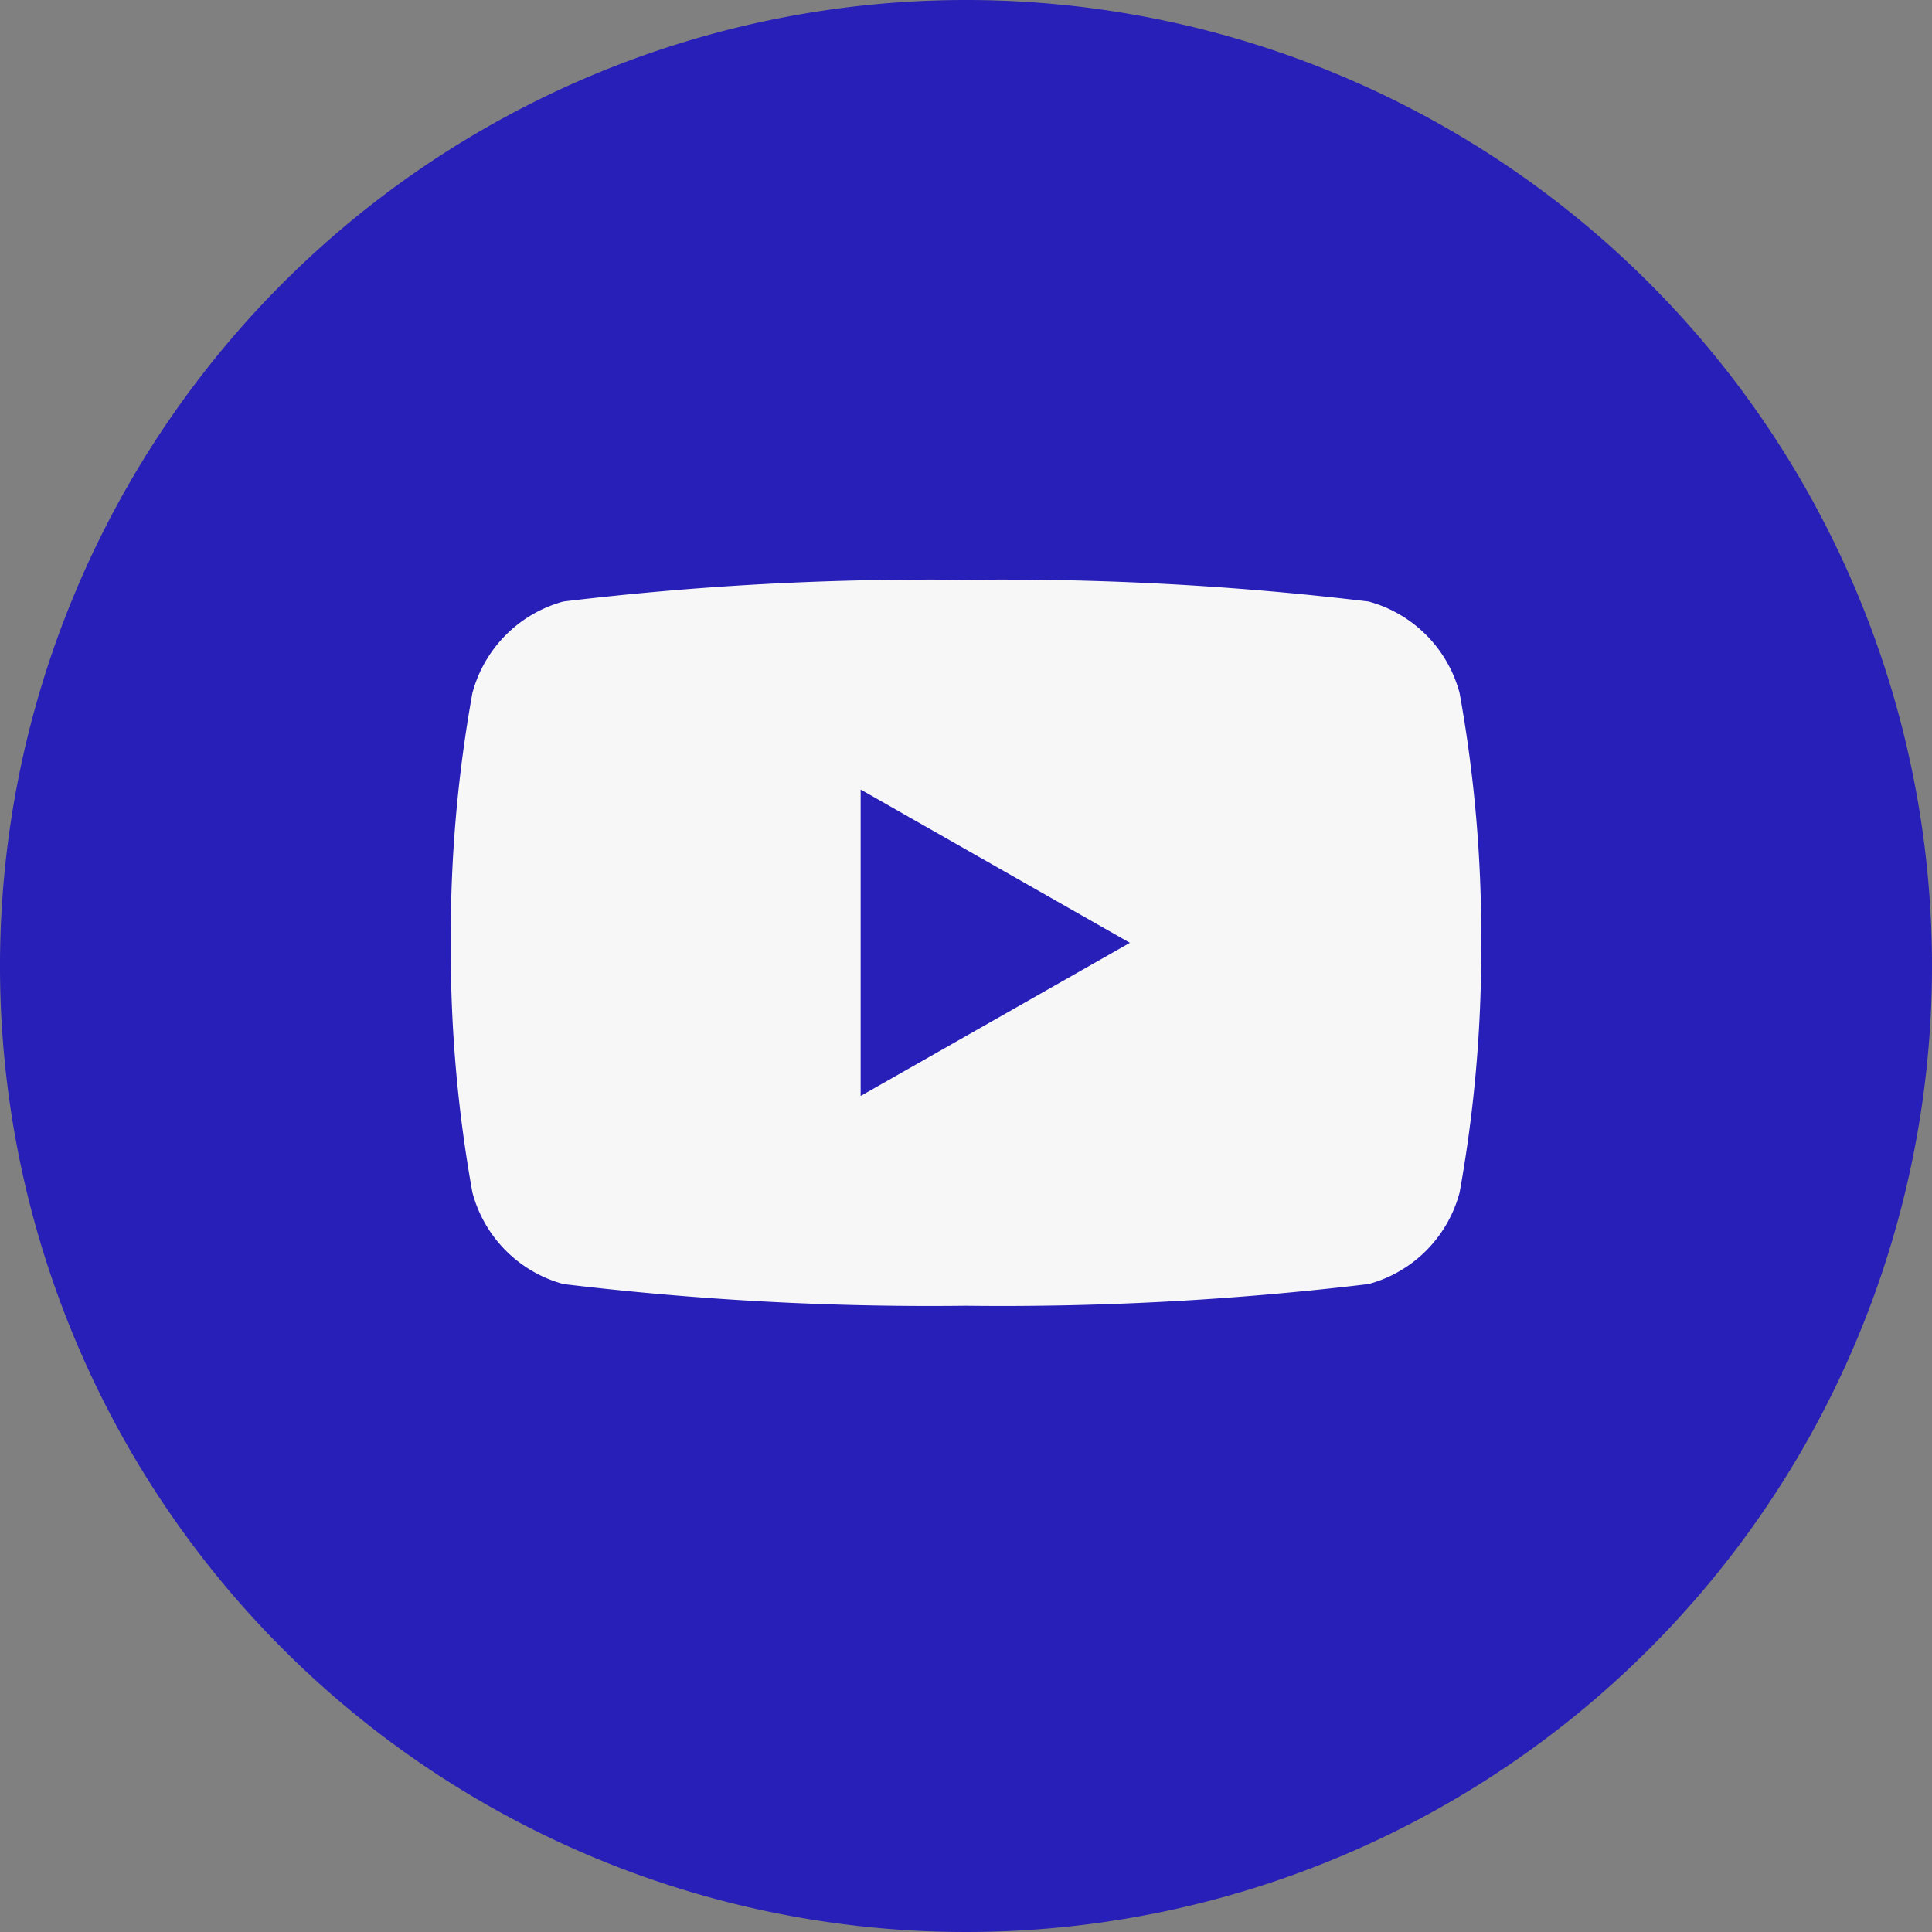
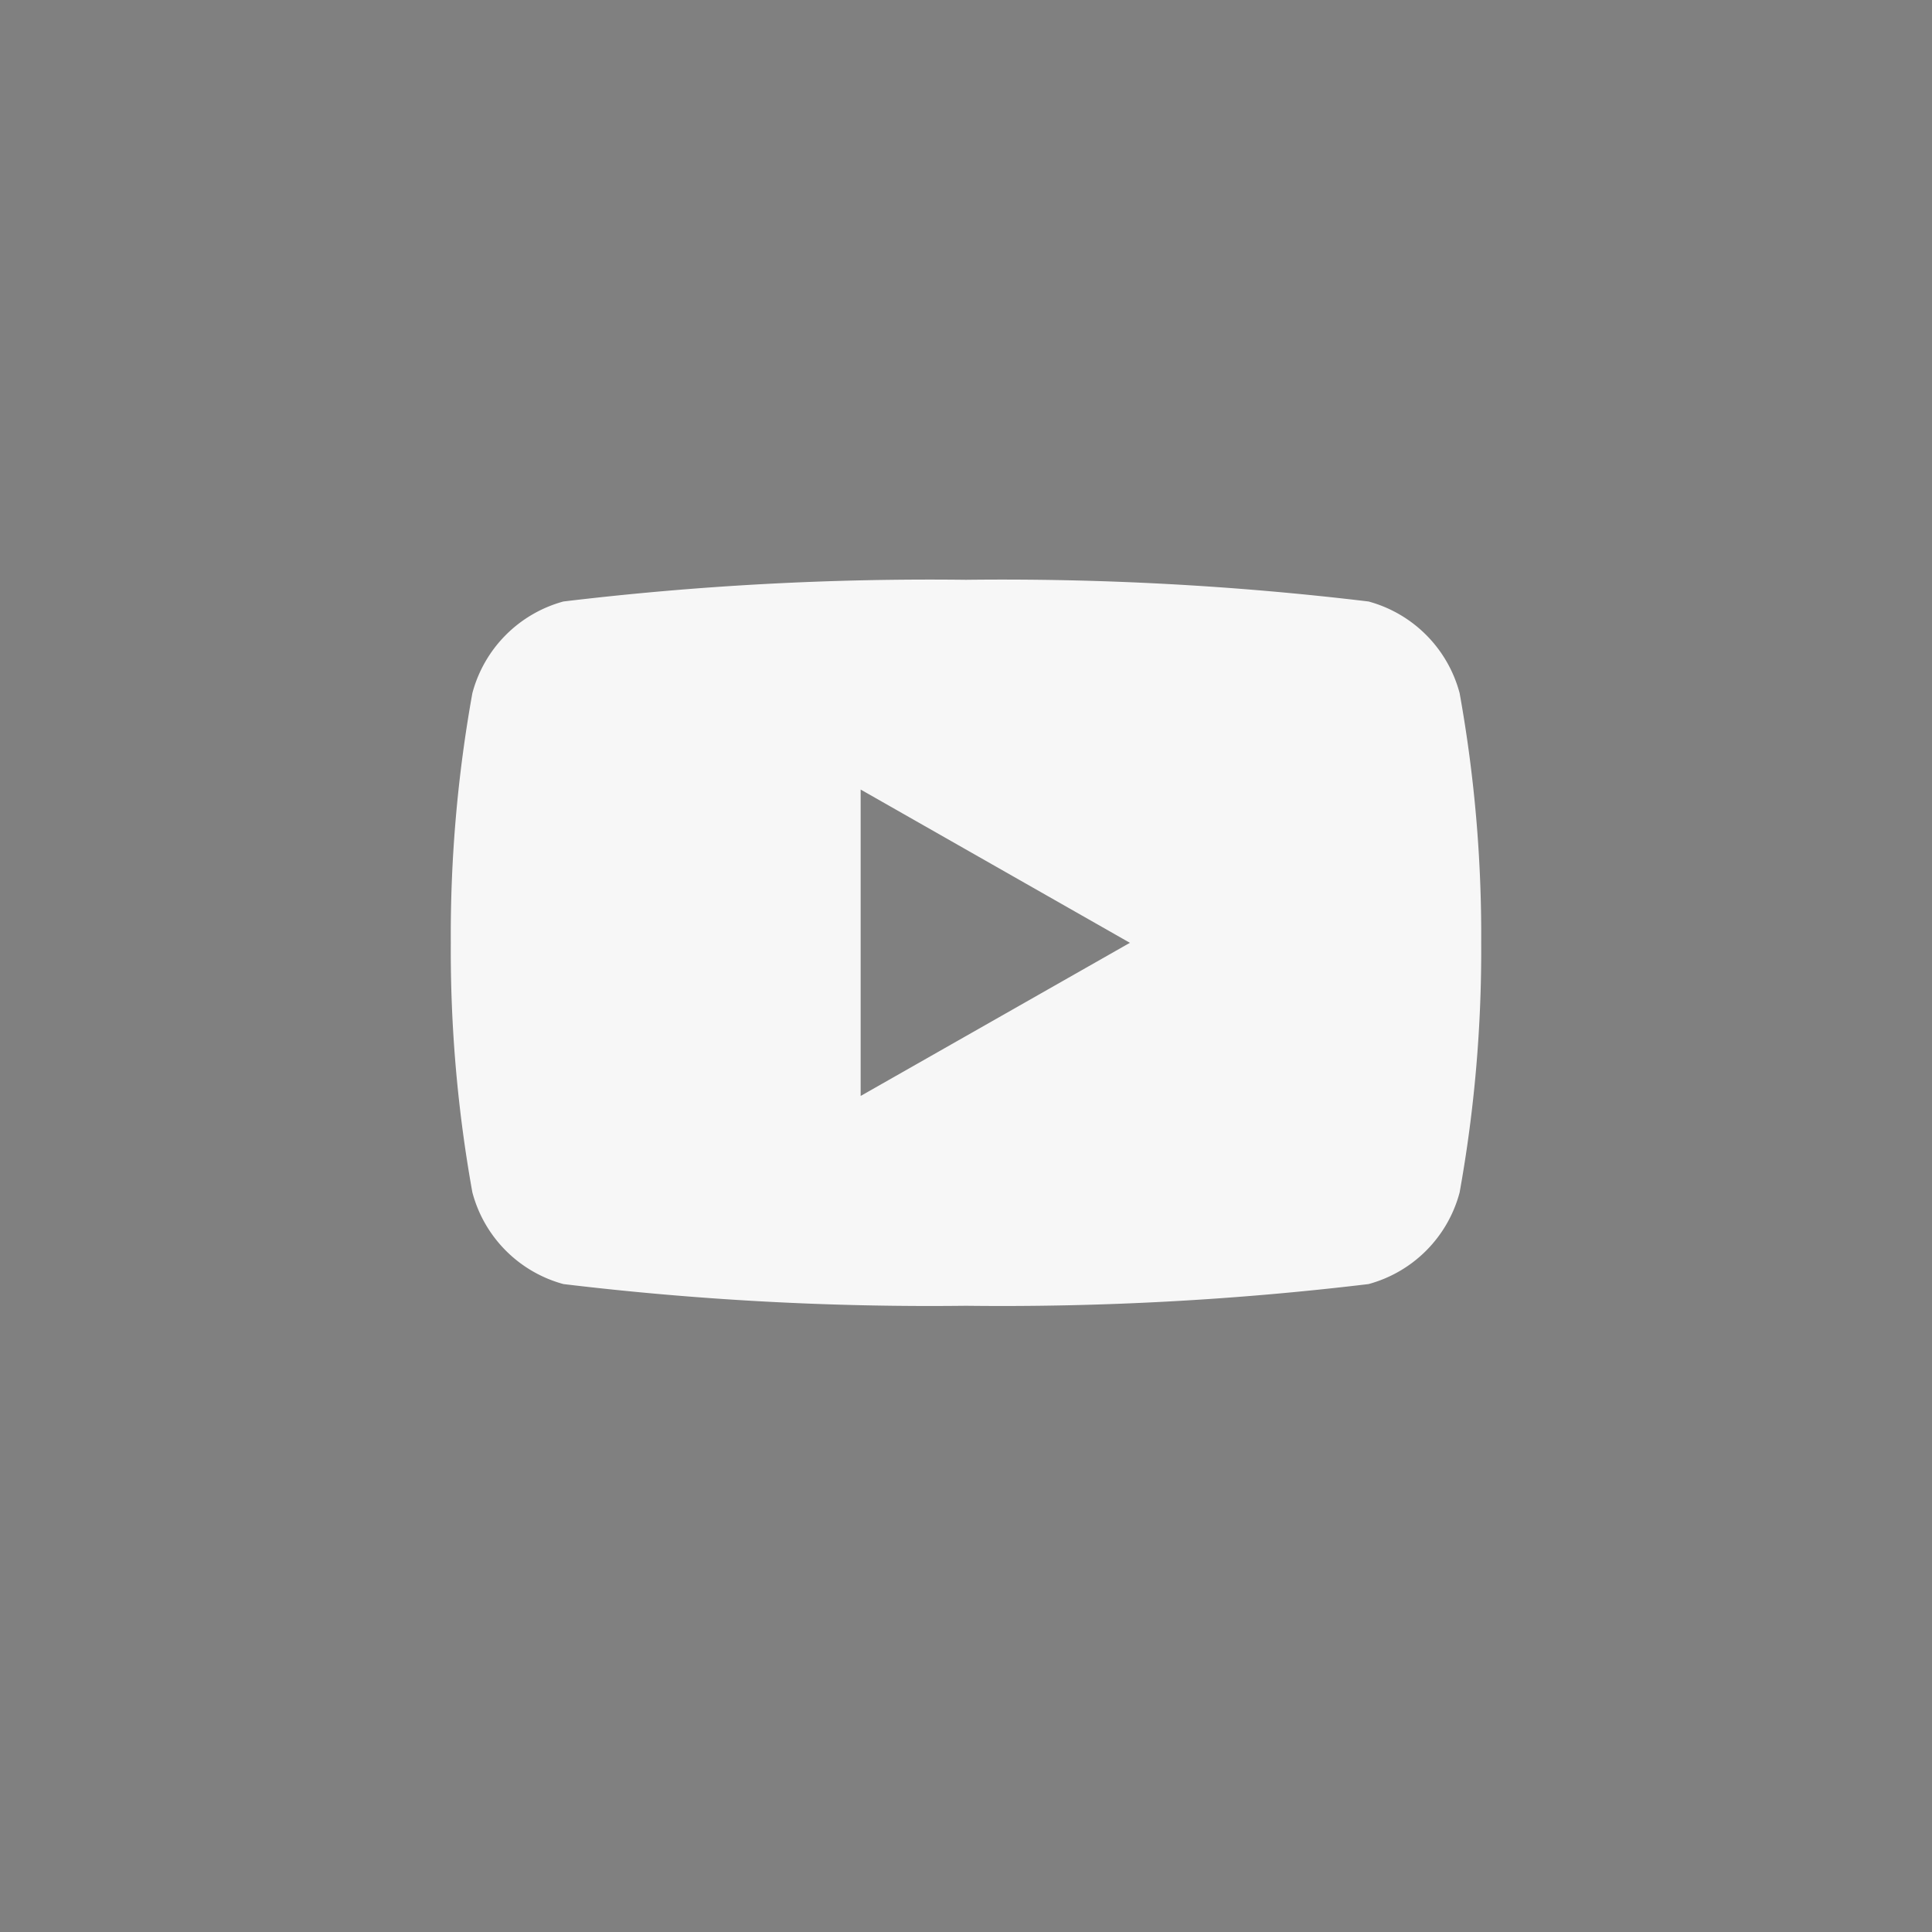
<svg xmlns="http://www.w3.org/2000/svg" width="30" height="30" viewBox="0 0 30 30">
  <rect x="0" y="0" width="30" height="30" fill="#808080" stroke="none" />
  <g id="Group_1" data-name="Group 1" transform="translate(-1001 -228)">
-     <path id="Path_26" data-name="Path 26" d="M15,0A15,15,0,1,1,0,15,15,15,0,0,1,15,0Z" transform="translate(1001 228)" fill="#281eb8" />
    <path id="Subtraction_1" data-name="Subtraction 1" d="M1,11.273a47.685,47.685,0,0,1-6.251-.337A2.007,2.007,0,0,1-6.665,9.512,21.168,21.168,0,0,1-7,5.637,21.176,21.176,0,0,1-6.665,1.76,2.01,2.01,0,0,1-5.252.337,47.684,47.684,0,0,1,1,0,47.684,47.684,0,0,1,7.251.337,2.009,2.009,0,0,1,8.665,1.76,21.176,21.176,0,0,1,9,5.637a21.182,21.182,0,0,1-.335,3.876,2.007,2.007,0,0,1-1.414,1.423A47.684,47.684,0,0,1,1,11.273ZM-.636,3.257V8.015L3.545,5.637Z" transform="translate(1015 237.003)" fill="#f7f7f7" />
  </g>
</svg>